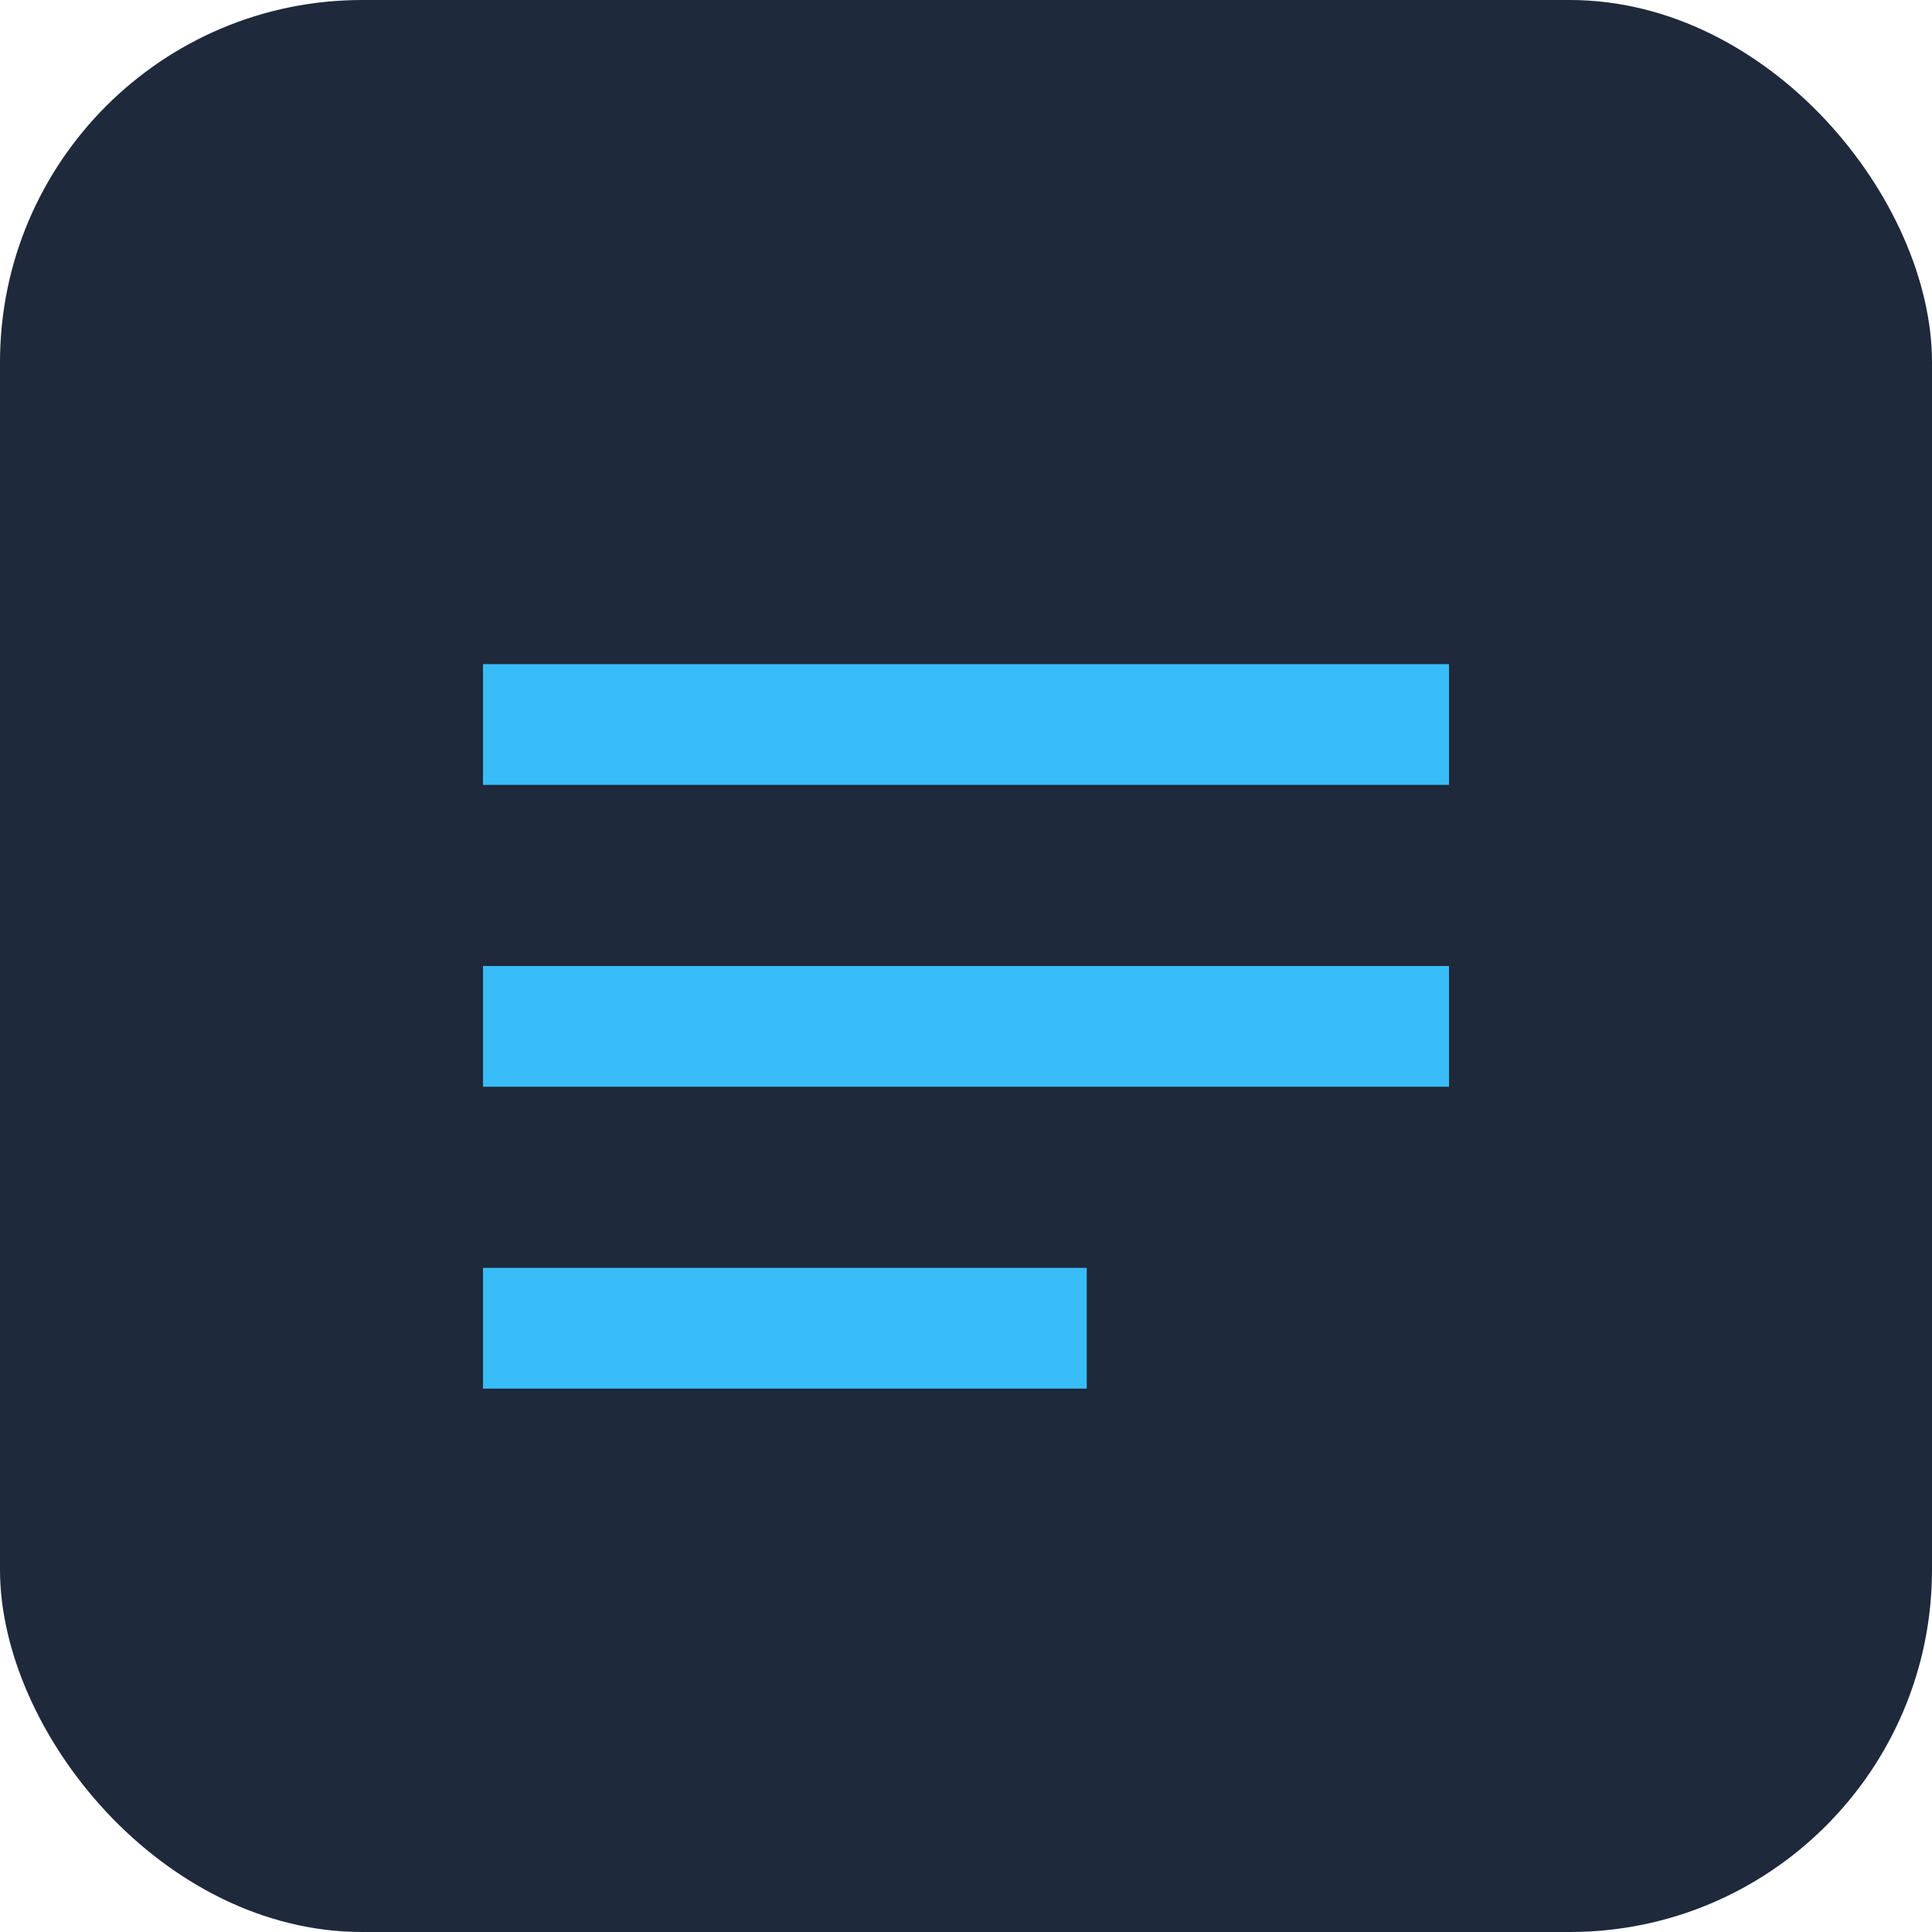
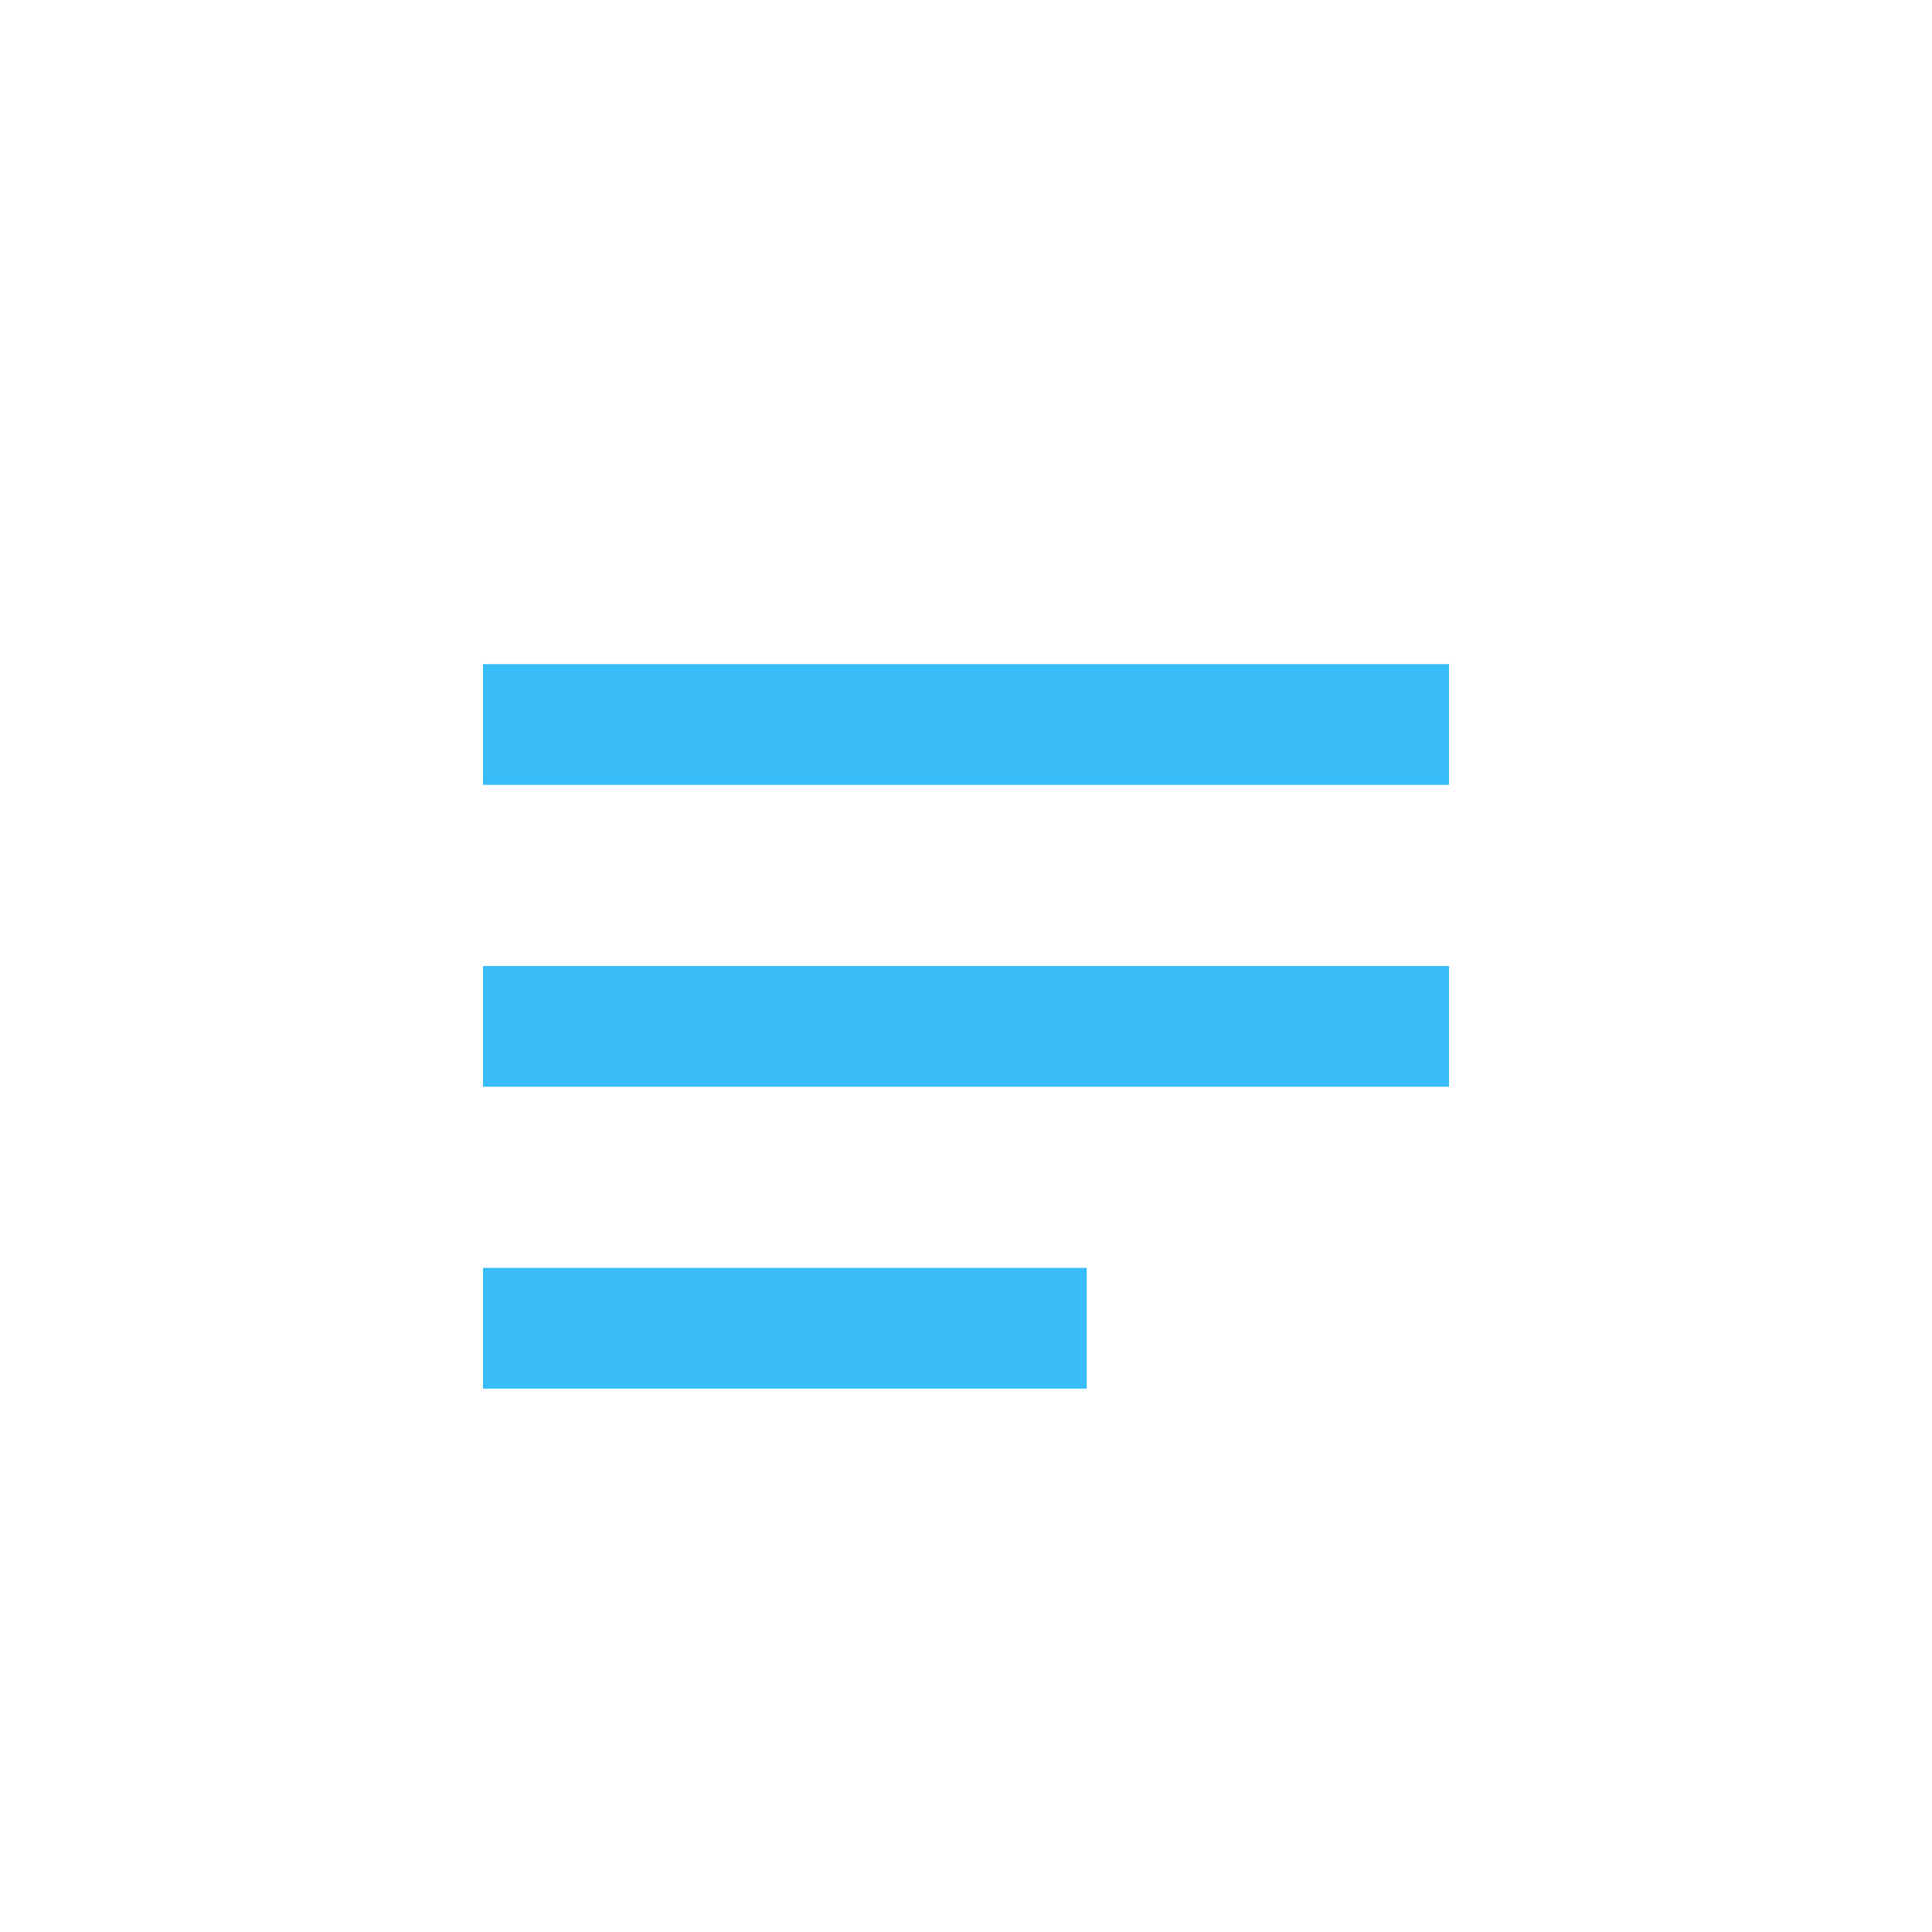
<svg xmlns="http://www.w3.org/2000/svg" viewBox="0 0 64 64" fill="none">
-   <rect width="64" height="64" rx="12" fill="#1E293B" />
  <path d="M16 22h32v4H16zm0 10h32v4H16zm0 10h20v4H16z" fill="#38BDF8" />
</svg>